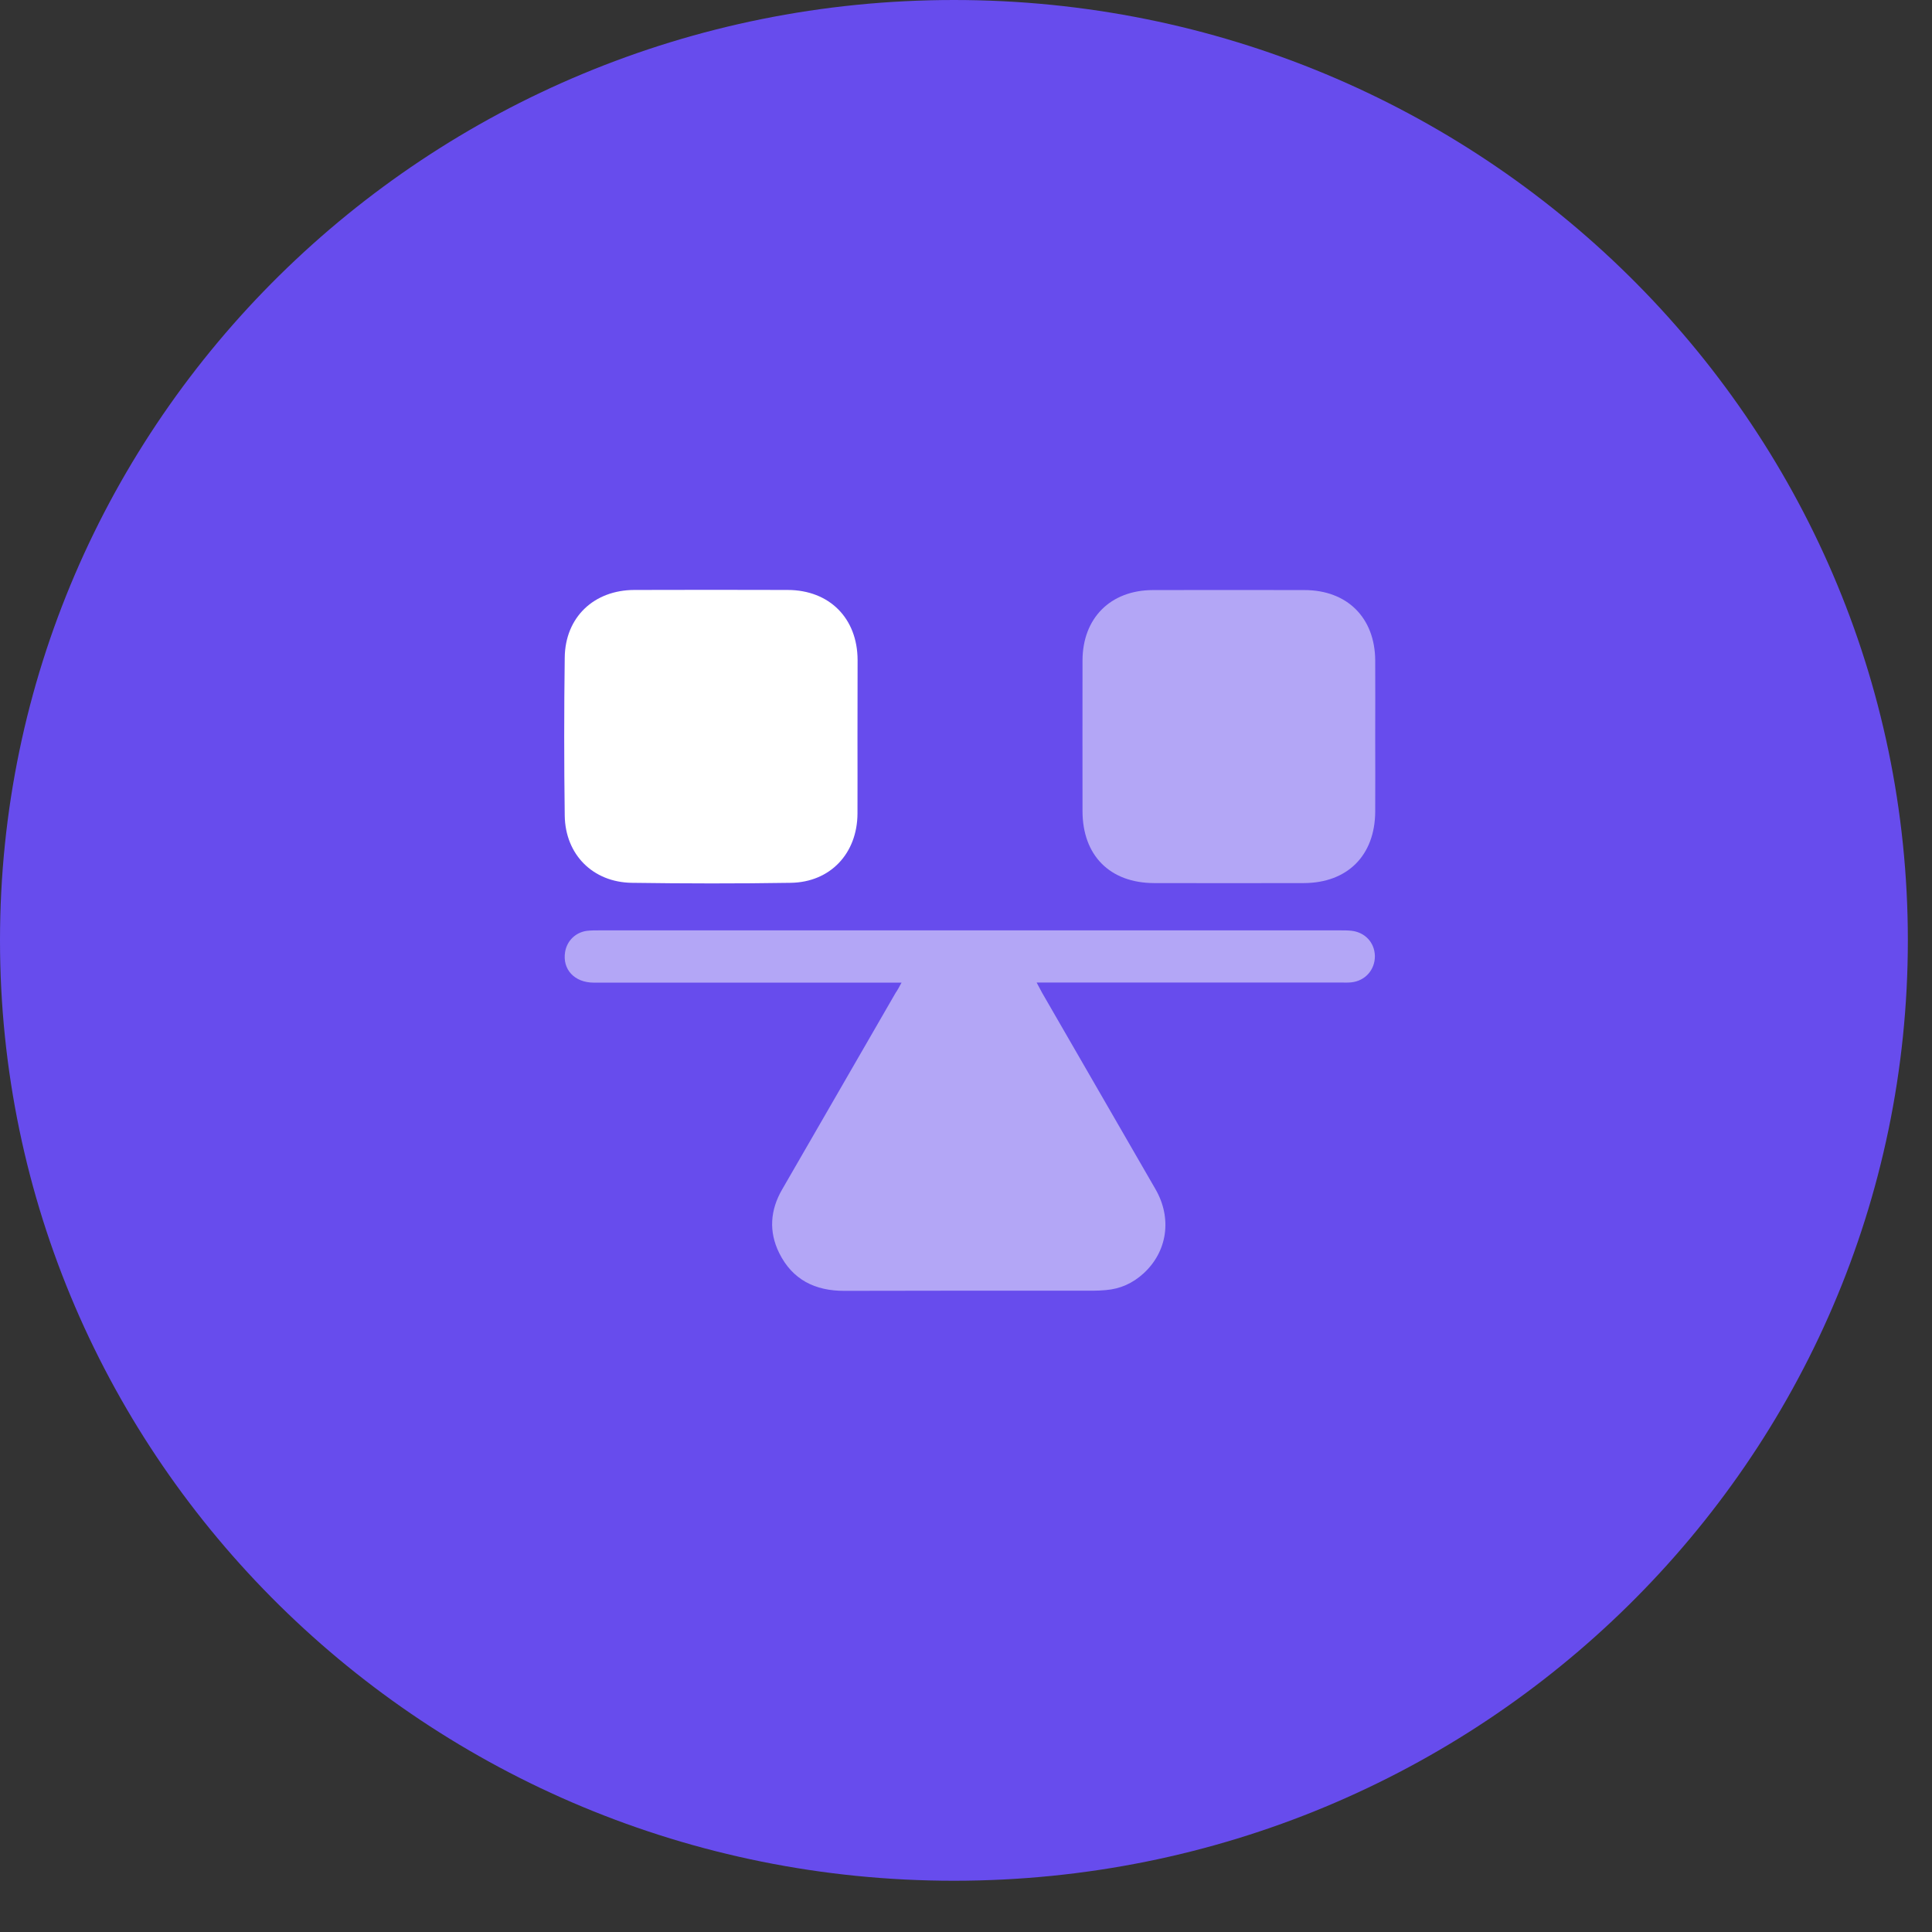
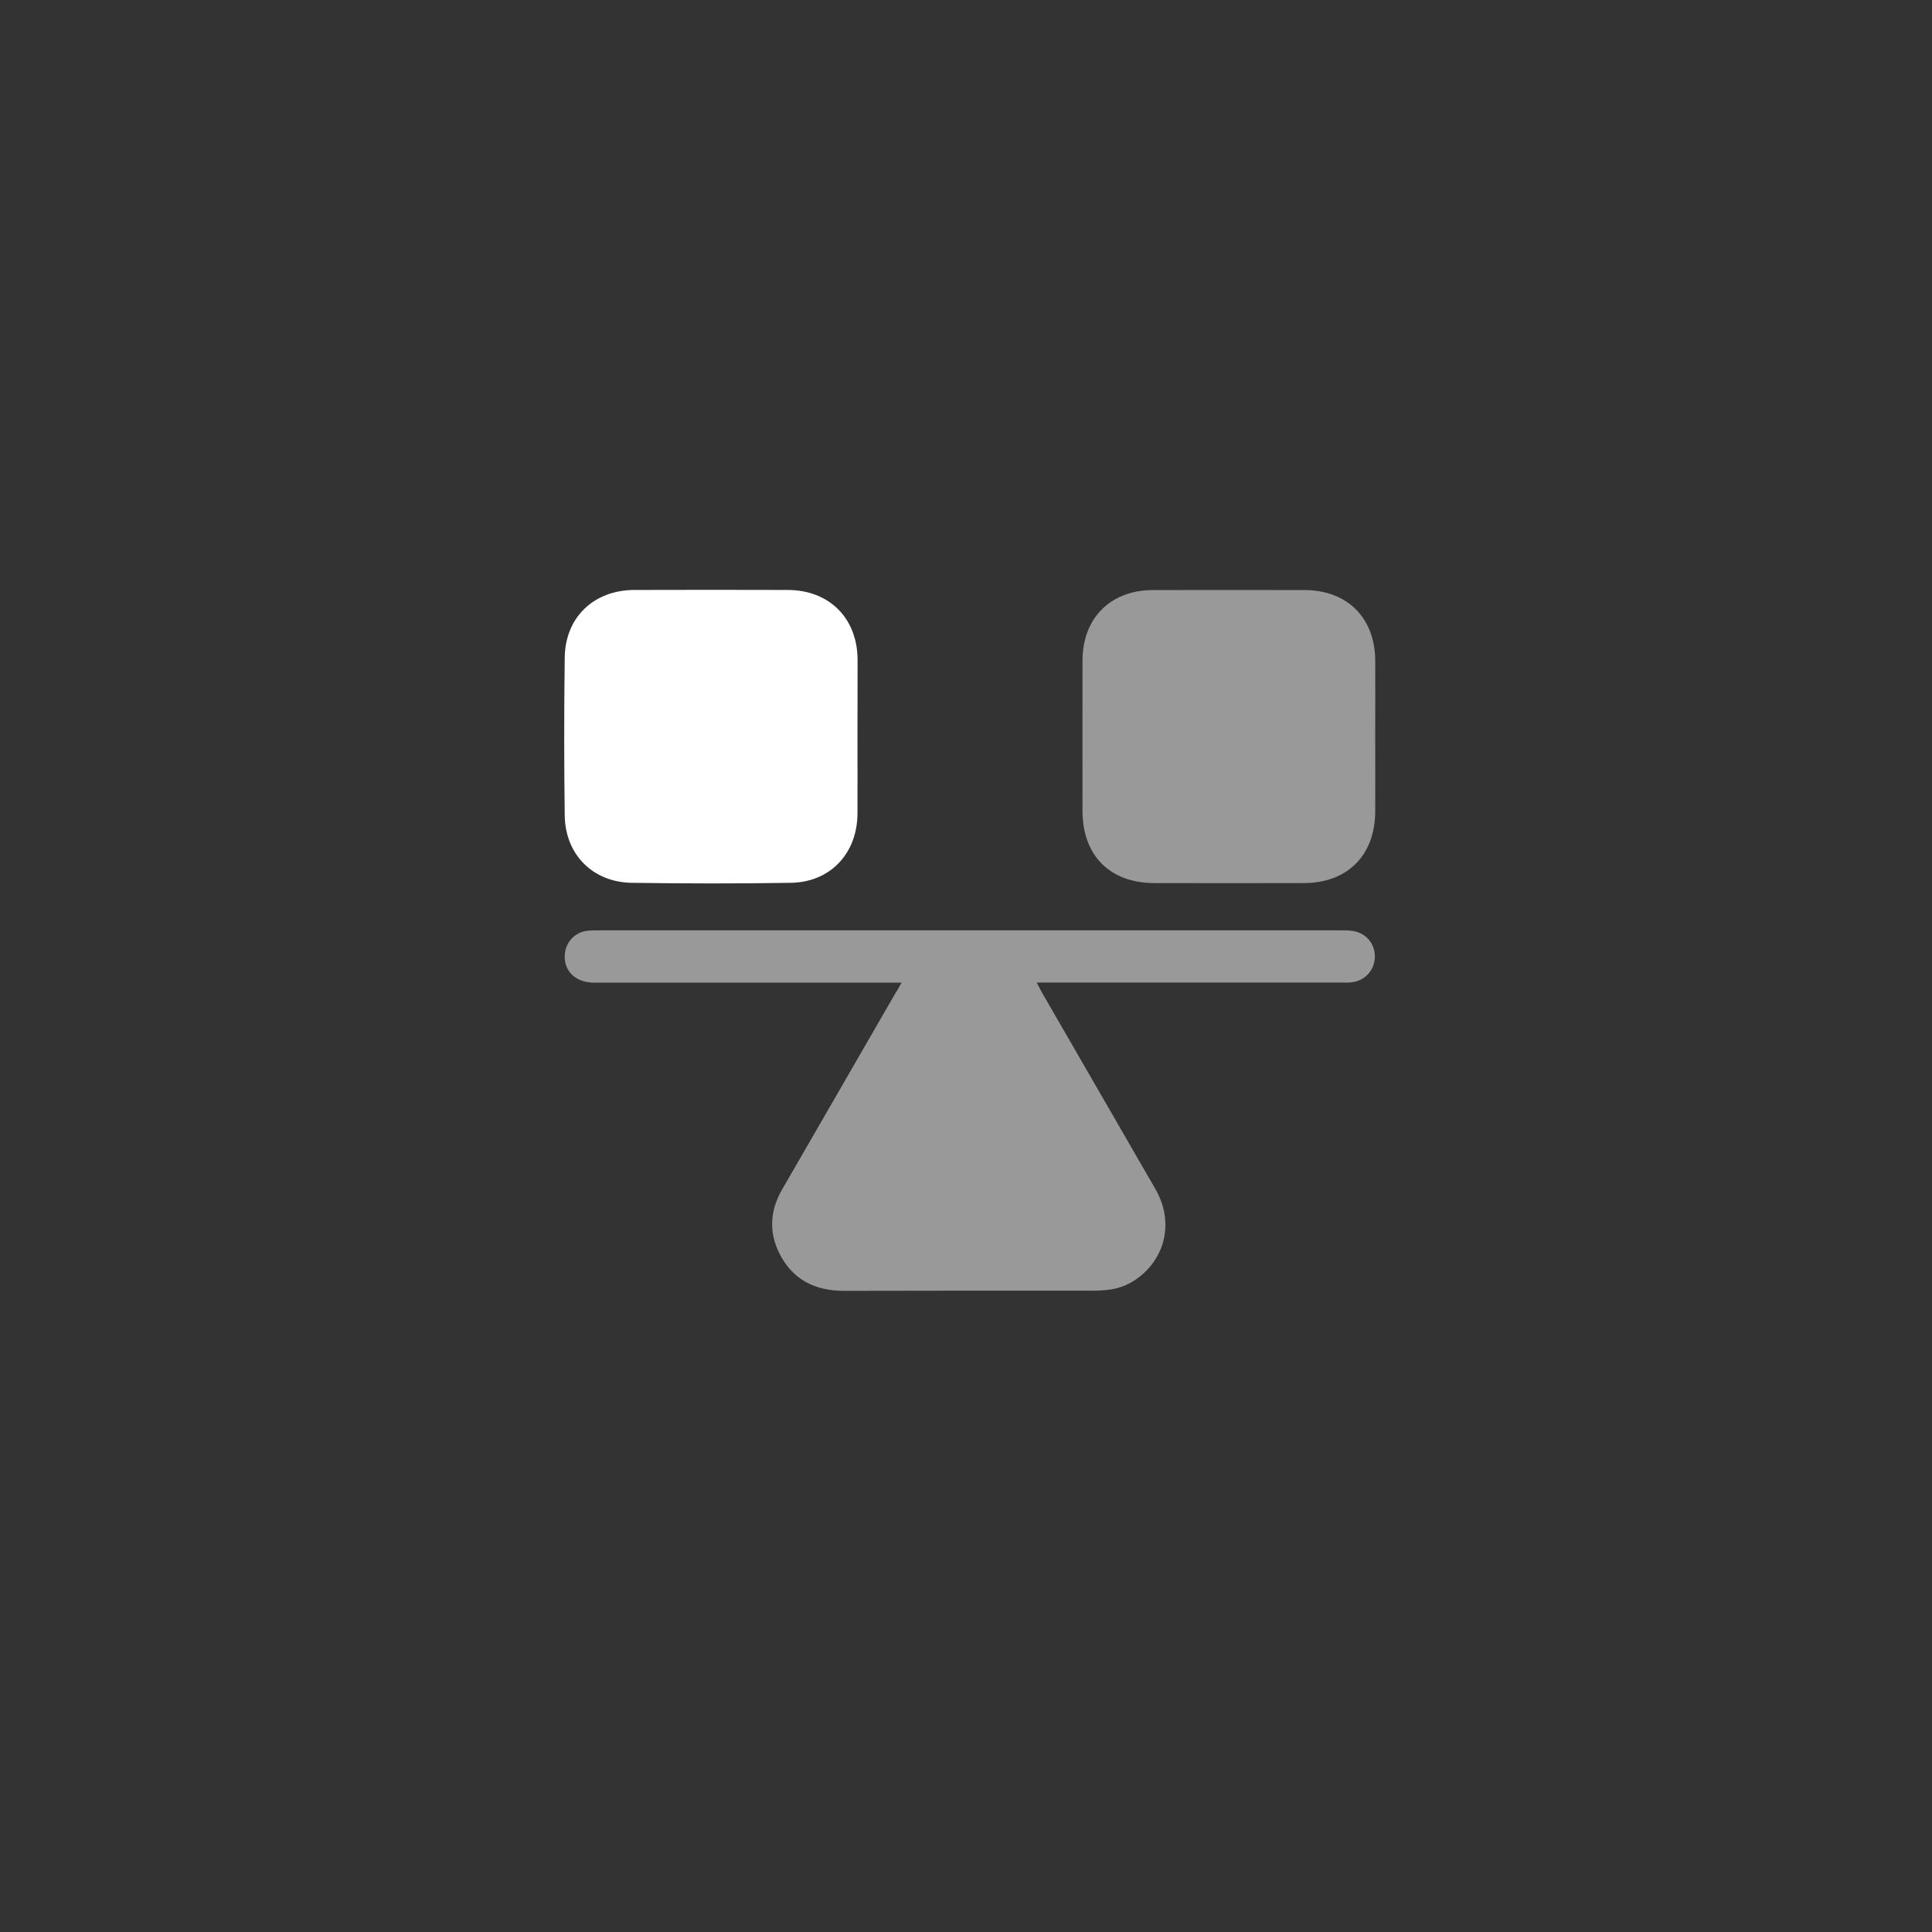
<svg xmlns="http://www.w3.org/2000/svg" width="36" height="36" viewBox="0 0 36 36" fill="none">
  <rect x="0" y="0" width="36" height="36" fill="#333333" stroke="none" />
-   <path d="M17.775 35.045C27.592 35.045 35.55 27.2 35.55 17.522C35.55 7.845 27.592 0 17.775 0C7.958 0 0 7.845 0 17.522C0 27.2 7.958 35.045 17.775 35.045Z" fill="#674CED" />
  <path d="M16.799 18.31C16.696 18.31 16.626 18.31 16.554 18.31C14.723 18.31 12.895 18.31 11.064 18.31C10.705 18.31 10.476 18.063 10.53 17.738C10.564 17.532 10.723 17.375 10.932 17.345C11.008 17.336 11.084 17.336 11.163 17.336C15.769 17.336 20.378 17.336 24.984 17.336C25.049 17.336 25.114 17.336 25.179 17.343C25.435 17.37 25.614 17.563 25.619 17.814C25.621 18.072 25.437 18.279 25.177 18.305C25.112 18.312 25.047 18.308 24.982 18.308C23.169 18.308 21.358 18.308 19.545 18.308C19.48 18.308 19.415 18.308 19.316 18.308C19.357 18.384 19.388 18.445 19.419 18.501C20.124 19.721 20.828 20.939 21.531 22.159C21.845 22.704 21.751 23.324 21.306 23.73C21.107 23.911 20.876 24.017 20.604 24.039C20.528 24.046 20.451 24.05 20.373 24.05C18.827 24.05 17.281 24.048 15.735 24.053C15.188 24.055 14.766 23.846 14.519 23.348C14.322 22.949 14.351 22.547 14.575 22.162C15.28 20.944 15.982 19.723 16.687 18.503C16.725 18.449 16.754 18.393 16.799 18.31Z" fill="white" fill-opacity="0.5" />
  <path d="M15.978 13.738C15.978 14.212 15.98 14.685 15.978 15.158C15.975 15.901 15.473 16.439 14.735 16.45C13.747 16.466 12.758 16.464 11.771 16.45C11.046 16.439 10.534 15.923 10.523 15.199C10.51 14.216 10.51 13.234 10.523 12.251C10.532 11.502 11.066 10.995 11.82 10.993C12.774 10.99 13.725 10.99 14.678 10.993C15.455 10.995 15.978 11.52 15.98 12.3C15.978 12.78 15.978 13.258 15.978 13.738Z" fill="white" />
  <path d="M25.625 13.72C25.625 14.187 25.628 14.656 25.625 15.122C25.621 15.939 25.109 16.453 24.293 16.455C23.364 16.457 22.435 16.457 21.506 16.455C20.68 16.453 20.171 15.939 20.171 15.111C20.171 14.176 20.169 13.24 20.171 12.307C20.173 11.518 20.691 10.997 21.483 10.995C22.424 10.993 23.366 10.993 24.306 10.995C25.1 10.995 25.619 11.508 25.625 12.303C25.628 12.774 25.625 13.247 25.625 13.72Z" fill="white" fill-opacity="0.5" />
</svg>